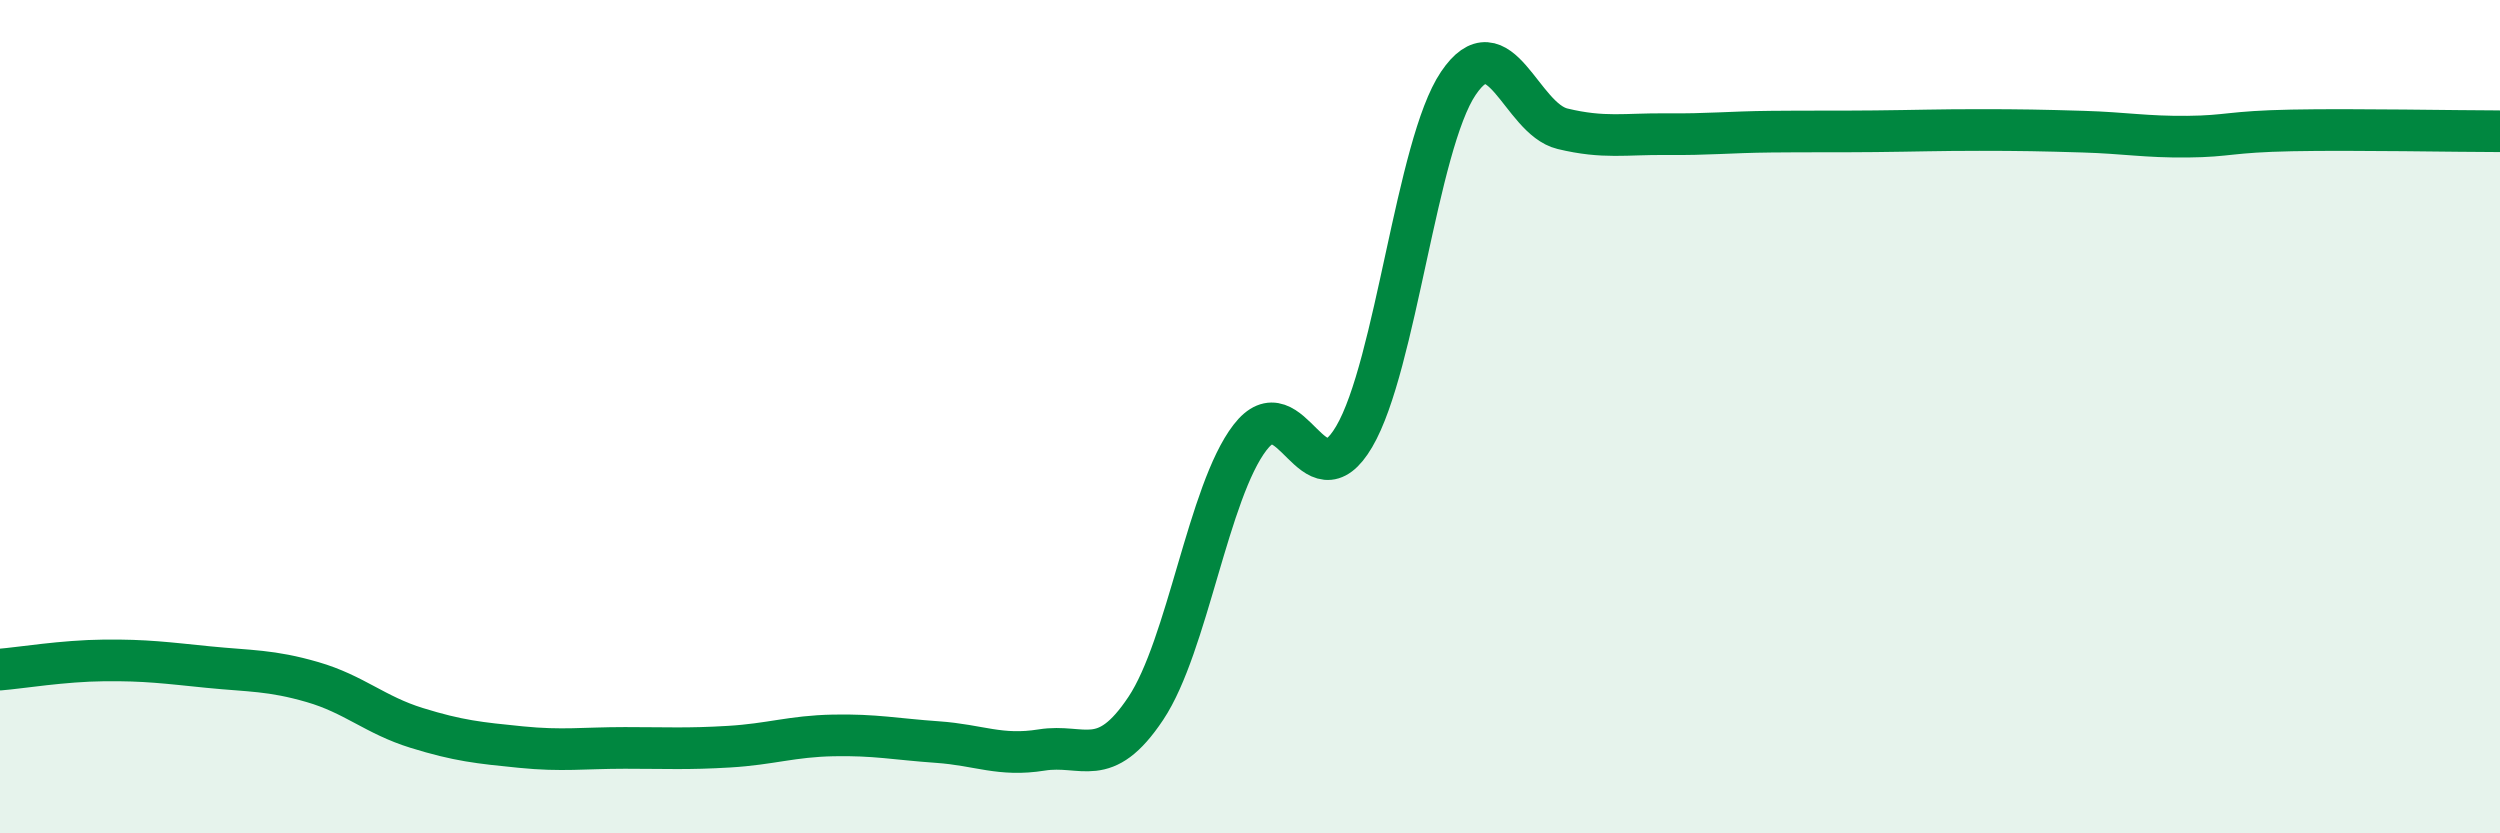
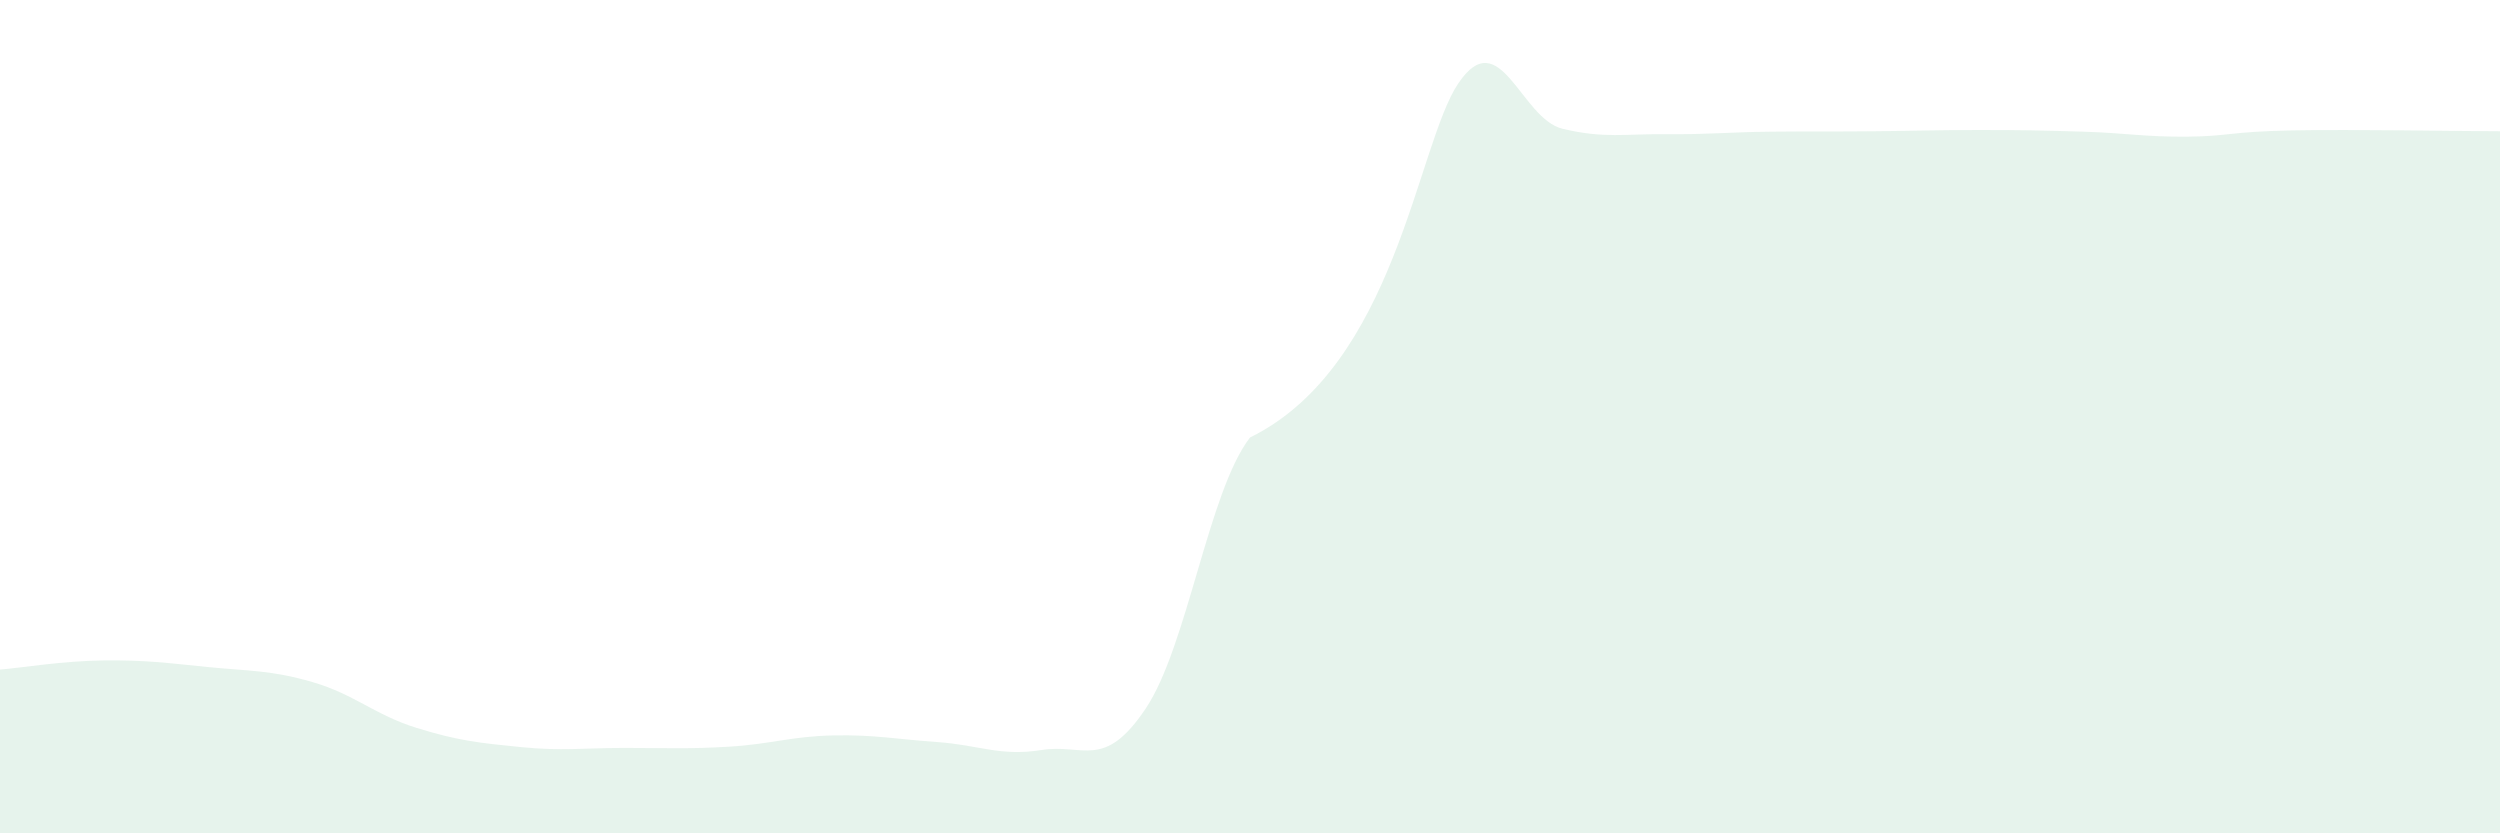
<svg xmlns="http://www.w3.org/2000/svg" width="60" height="20" viewBox="0 0 60 20">
-   <path d="M 0,16.07 C 0.5,16.03 1.5,15.86 2.5,15.85 C 3.5,15.84 4,15.91 5,16.01 C 6,16.11 6.5,16.08 7.5,16.37 C 8.5,16.66 9,17.16 10,17.47 C 11,17.78 11.5,17.83 12.5,17.93 C 13.5,18.03 14,17.95 15,17.95 C 16,17.95 16.5,17.98 17.5,17.92 C 18.5,17.86 19,17.67 20,17.65 C 21,17.63 21.5,17.74 22.5,17.81 C 23.5,17.88 24,18.16 25,18 C 26,17.84 26.5,18.5 27.5,17 C 28.5,15.5 29,11.8 30,10.5 C 31,9.2 31.5,12.18 32.5,10.48 C 33.5,8.78 34,3.48 35,2 C 36,0.52 36.5,2.85 37.5,3.09 C 38.5,3.33 39,3.21 40,3.22 C 41,3.23 41.5,3.17 42.5,3.16 C 43.5,3.15 44,3.16 45,3.15 C 46,3.14 46.5,3.12 47.5,3.12 C 48.5,3.12 49,3.13 50,3.16 C 51,3.19 51.5,3.29 52.5,3.28 C 53.5,3.27 53.5,3.16 55,3.13 C 56.5,3.1 59,3.15 60,3.15L60 20L0 20Z" fill="#008740" opacity="0.1" stroke-linecap="round" stroke-linejoin="round" />
-   <path d="M 0,16.07 C 0.5,16.03 1.5,15.86 2.5,15.85 C 3.5,15.84 4,15.91 5,16.01 C 6,16.11 6.5,16.08 7.5,16.37 C 8.5,16.66 9,17.16 10,17.47 C 11,17.78 11.5,17.83 12.5,17.93 C 13.5,18.03 14,17.95 15,17.95 C 16,17.95 16.5,17.98 17.5,17.92 C 18.5,17.86 19,17.67 20,17.65 C 21,17.63 21.5,17.74 22.5,17.81 C 23.5,17.88 24,18.16 25,18 C 26,17.84 26.5,18.5 27.5,17 C 28.5,15.5 29,11.8 30,10.5 C 31,9.2 31.5,12.18 32.5,10.48 C 33.5,8.78 34,3.48 35,2 C 36,0.52 36.5,2.85 37.5,3.09 C 38.5,3.33 39,3.21 40,3.22 C 41,3.23 41.5,3.17 42.5,3.16 C 43.5,3.15 44,3.16 45,3.15 C 46,3.14 46.5,3.12 47.5,3.12 C 48.5,3.12 49,3.13 50,3.16 C 51,3.19 51.5,3.29 52.5,3.28 C 53.5,3.27 53.5,3.16 55,3.13 C 56.5,3.1 59,3.15 60,3.15" stroke="#008740" stroke-width="1" fill="none" stroke-linecap="round" stroke-linejoin="round" />
+   <path d="M 0,16.07 C 0.5,16.03 1.5,15.86 2.5,15.85 C 3.5,15.84 4,15.91 5,16.01 C 6,16.11 6.5,16.08 7.5,16.37 C 8.5,16.66 9,17.16 10,17.47 C 11,17.78 11.5,17.83 12.5,17.93 C 13.5,18.03 14,17.95 15,17.95 C 16,17.95 16.5,17.98 17.5,17.92 C 18.5,17.86 19,17.67 20,17.65 C 21,17.63 21.5,17.74 22.5,17.81 C 23.5,17.88 24,18.16 25,18 C 26,17.84 26.5,18.5 27.5,17 C 28.5,15.5 29,11.8 30,10.5 C 33.5,8.78 34,3.48 35,2 C 36,0.52 36.5,2.85 37.5,3.09 C 38.5,3.33 39,3.21 40,3.22 C 41,3.23 41.5,3.17 42.5,3.16 C 43.5,3.15 44,3.16 45,3.15 C 46,3.14 46.5,3.12 47.5,3.12 C 48.5,3.12 49,3.13 50,3.16 C 51,3.19 51.5,3.29 52.5,3.28 C 53.5,3.27 53.5,3.16 55,3.13 C 56.5,3.1 59,3.15 60,3.15L60 20L0 20Z" fill="#008740" opacity="0.1" stroke-linecap="round" stroke-linejoin="round" />
</svg>